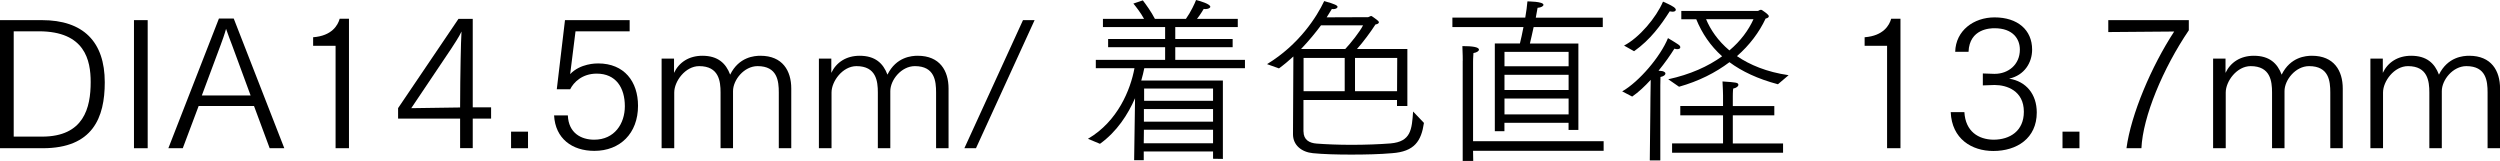
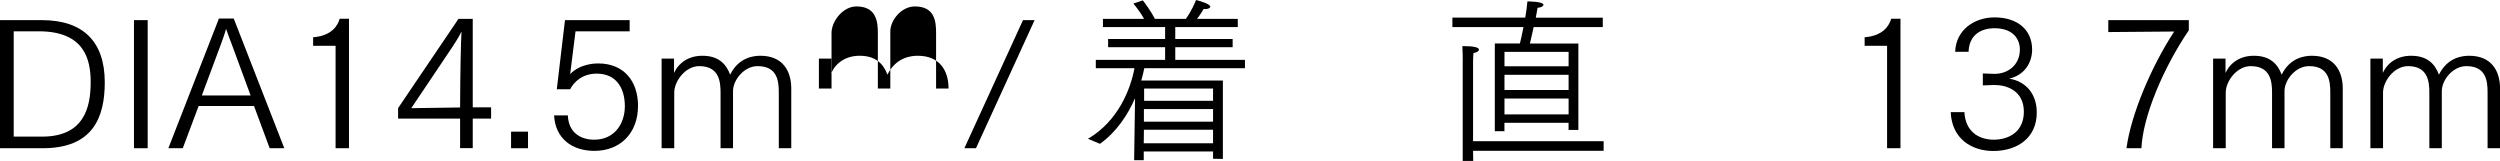
<svg xmlns="http://www.w3.org/2000/svg" id="_レイヤー_2" data-name="レイヤー 2" viewBox="0 0 463.15 29.84">
  <g id="text">
    <g>
      <path d="M0,3.73h7.76c7.66,0,11.65,3.99,11.65,11.52,0,6.53-2.21,12.21-11.49,12.21H0V3.73ZM7.79,25.31c7.76,0,9.01-5.35,9.01-10.1,0-4.06-1.06-9.41-9.6-9.41H2.54v19.51h5.25Z" />
      <path d="M24.82,3.73h2.54v23.73h-2.54V3.73Z" />
      <path d="M40.56,3.43h2.74l9.37,24.03h-2.71l-2.9-7.82h-10.26l-2.94,7.82h-2.67L40.56,3.43ZM46.43,17.69l-3.43-9.31c-.23-.59-.83-2.18-1.12-3.04-.23.89-.79,2.44-1.02,3.04l-3.47,9.31h9.04Z" />
      <path d="M62.17,8.48h-4.16v-1.58c3.5-.26,4.59-2.24,4.92-3.43h1.72v23.99h-2.48V8.48Z" />
      <path d="M73.75,20.03l11.19-16.54h2.64v16.4h3.4v2.08h-3.4v5.48h-2.34v-5.48h-11.49v-1.95ZM85.24,19.9l.03-4.62c0-.5.1-7.59.23-9.44-.36.83-1.45,2.48-1.88,3.14l-7.43,11.06,9.04-.13Z" />
      <path d="M94.68,24.39h3.14v3.07h-3.14v-3.07Z" />
      <path d="M105.2,21.39c.13,3.27,2.48,4.49,4.88,4.49,3.76,0,5.68-2.97,5.68-6.2,0-3.43-1.65-6.04-5.21-6.04-2.71,0-4.29,1.62-4.92,2.9h-2.48l1.52-12.81h11.98v2.08h-10.03l-.99,7.92c1.88-1.98,4.79-1.98,5.18-1.98,4.85,0,7.39,3.37,7.39,7.85,0,5.12-3.33,8.35-8.09,8.35-4.13,0-7.23-2.28-7.46-6.57h2.54Z" />
      <path d="M122.56,10.86h2.31v2.64c.92-1.95,2.77-3.17,5.25-3.17,2.87,0,4.36,1.39,5.15,3.5,1.62-3.3,4.52-3.5,5.61-3.5,4.09,0,5.71,2.77,5.71,6.07v11.06h-2.31v-10.33c0-2.11-.26-4.88-3.93-4.88-2.51,0-4.55,2.57-4.55,4.62v10.59h-2.31v-10.33c0-2.08-.3-4.88-3.96-4.88-2.57,0-4.62,2.81-4.62,4.88v10.33h-2.34V10.86Z" />
-       <path d="M151.7,10.86h2.31v2.64c.92-1.95,2.77-3.17,5.25-3.17,2.87,0,4.36,1.39,5.15,3.5,1.62-3.3,4.52-3.5,5.61-3.5,4.09,0,5.71,2.77,5.71,6.07v11.06h-2.31v-10.33c0-2.11-.26-4.88-3.93-4.88-2.51,0-4.55,2.57-4.55,4.62v10.59h-2.31v-10.33c0-2.08-.3-4.88-3.96-4.88-2.57,0-4.62,2.81-4.62,4.88v10.33h-2.34V10.86Z" />
+       <path d="M151.7,10.86h2.31v2.64c.92-1.95,2.77-3.17,5.25-3.17,2.87,0,4.36,1.39,5.15,3.5,1.62-3.3,4.52-3.5,5.61-3.5,4.09,0,5.71,2.77,5.71,6.07h-2.31v-10.33c0-2.11-.26-4.88-3.93-4.88-2.51,0-4.55,2.57-4.55,4.62v10.59h-2.31v-10.33c0-2.08-.3-4.88-3.96-4.88-2.57,0-4.62,2.81-4.62,4.88v10.33h-2.34V10.86Z" />
      <path d="M189.52,3.73h2.15l-10.86,23.73h-2.15l10.86-23.73Z" />
      <path d="M201.56,25.71c5.54-3.23,7.89-9.14,8.61-13.07h-7.16v-1.55h12.84v-2.34h-10.56v-1.52h10.56v-2.21h-11.52v-1.52h7.62c-.63-1.16-1.49-2.24-1.98-2.84l1.75-.59c.56.73,1.55,2.08,2.24,3.43h5.74c.92-1.29,1.68-2.94,1.88-3.5.83.2,2.64.76,2.64,1.25,0,.23-.4.43-.92.43l-.3-.03c-.13.2-.59,1.02-1.25,1.85h7.56v1.52h-11.58v2.21h10.63v1.52h-10.63v2.34h12.91v1.55h-18.65c-.13.69-.33,1.45-.56,2.28h15.12v14.52l-1.82-.03v-1.35h-12.84v1.62h-1.78l.17-11.49c-1.32,3-3.33,6.17-6.5,8.45l-2.21-.92ZM224.73,26.54v-2.51h-12.81l-.03,2.51h12.84ZM224.73,22.54v-2.34h-12.81v2.34h12.81ZM224.73,18.68v-2.28h-12.77v2.28h12.77Z" />
-       <path d="M241.49,24.36c0,1.55,1.09,2.15,2.44,2.24,1.65.13,4.03.23,6.44.23,2.58,0,5.21-.1,7.23-.26,3.8-.33,3.96-2.57,4.19-5.91l2.01,2.11c-.5,3.37-1.75,5.31-5.91,5.61-2.24.2-4.95.26-7.59.26s-5.15-.07-7.06-.26c-2.11-.2-3.7-1.49-3.7-3.5l.07-14.42c-.83.76-1.72,1.52-2.67,2.21l-2.21-.79c5.97-3.63,9.24-8.81,10.59-11.68,2.05.56,2.47.83,2.47,1.06s-.33.43-.79.43l-.26-.03c-.17.3-.5.83-.96,1.55l7.69-.03.53-.23c.2,0,1.32.92,1.32.92.1.1.13.2.13.26,0,.23-.33.36-.63.4-.89,1.39-2.28,3.27-3.43,4.55h9.34v10.56h-1.92v-1.12h-17.33v5.84ZM249.22,9.08c1.02-1.09,2.71-3.2,3.3-4.39h-7.79c-.96,1.29-2.21,2.84-3.7,4.39h8.19ZM249.12,16.9v-6.17h-7.62v6.17h7.62ZM258.82,16.9l.03-6.17h-7.82v6.17h7.79Z" />
      <path d="M276.93,8.05h4.65c.2-.76.43-1.88.66-3.04h-13.17v-1.75h13.5c.2-1.12.33-2.18.4-3,.03,0,2.97,0,2.97.63,0,.23-.36.5-1.09.56-.1.56-.2,1.16-.33,1.82h12.41v1.75h-12.81c-.23,1.12-.5,2.21-.69,3.04h8.98v16.01h-1.82v-1.32h-11.88v1.55h-1.78V8.05ZM270.99,11.25s0-1.49-.07-2.71c1.82,0,3.07.17,3.07.66,0,.23-.36.53-1.02.63-.07.66-.07,1.68-.07,1.68v14.65h24.19v1.78h-24.19l.03,1.88h-1.95V11.25ZM290.6,12.28v-2.67h-11.88v2.67h11.88ZM290.6,16.67v-2.81h-11.88v2.81h11.88ZM290.6,21.19v-2.94h-11.88v2.94h11.88Z" />
-       <path d="M305.74,20.63c0-.4.03-4.13.07-5.84-1.09,1.19-2.24,2.28-3.43,3.1l-1.85-.96c3.17-1.82,7.1-6.47,8.48-9.87,2.08,1.25,2.28,1.35,2.28,1.72,0,.2-.23.33-.56.33-.17,0-.33-.03-.53-.1-.76,1.22-1.78,2.67-2.94,4.09.36.03.63.07.69.07.4.1.59.26.59.46,0,.23-.33.53-.92.63l-.03,1.55v13.9h-1.95l.1-9.08ZM300.86,8.45c2.81-1.45,5.97-5.18,7.23-8.15.33.17,1.35.56,2.01,1.02.26.2.36.36.36.49,0,.23-.23.36-.63.36-.13,0-.3-.03-.5-.07-1.58,2.48-3.56,5.25-6.6,7.39l-1.88-1.06ZM309.04,14.69c4.09-.89,7.39-2.38,10-4.26-2.18-1.95-3.73-4.26-4.79-6.86h-2.77v-1.55h14.19c.13,0,.3-.2.53-.2.07,0,.13,0,.2.03.73.5,1.29.89,1.29,1.16,0,.2-.23.36-.59.43-1.19,2.54-2.97,4.92-5.31,6.96,2.38,1.62,5.51,2.94,9.57,3.53l-1.98,1.68c-3.73-.99-6.67-2.38-8.98-4.09-2.58,1.95-5.71,3.53-9.34,4.55l-2.01-1.39ZM309.77,26.57h9.44v-5.21h-7.92v-1.72h7.92v-2.01s-.03-1.58-.1-2.54c2.51.17,2.94.2,2.94.63,0,.26-.33.56-.96.69-.07.43-.07,1.42-.07,1.42v1.82h7.69v1.72h-7.69v5.21h9.31v1.72h-20.56v-1.72ZM316.07,3.56c.79,1.91,2.18,3.99,4.32,5.78,2.08-1.75,3.53-3.73,4.46-5.78h-8.78Z" />
      <path d="M349.6,8.48h-4.16v-1.58c3.5-.26,4.59-2.24,4.92-3.43h1.72v23.99h-2.48V8.48Z" />
      <path d="M363.92,20.76c.2,3.6,2.61,5.08,5.38,5.12,3.07,0,5.64-1.62,5.64-5.18,0-3.93-3.24-4.95-5.35-4.95h-.2l-2.05.07v-2.21l2.08.07h.13c2.44,0,4.65-1.65,4.65-4.49,0-2.01-1.32-3.96-4.69-3.96-.76,0-4.65.07-4.82,4.36h-2.47c.1-3.93,3.43-6.37,7.29-6.37,4.26,0,6.96,2.31,6.96,5.97,0,2.41-1.42,4.75-4.26,5.38,3.17.5,5.12,2.9,5.12,6.27,0,4.79-3.7,7.13-8.05,7.13-3.99,0-7.69-2.24-7.89-7.2h2.51Z" />
-       <path d="M382.1,24.39h3.14v3.07h-3.14v-3.07Z" />
      <path d="M393.95,27.46c.83-6.24,4.62-15.18,8.84-21.62l-12.21.1v-2.21h14.92v1.88c-4.79,7.06-8.52,16.01-8.78,21.85h-2.77Z" />
      <path d="M409.99,10.86h2.31v2.64c.92-1.95,2.77-3.17,5.25-3.17,2.87,0,4.36,1.39,5.15,3.5,1.62-3.3,4.52-3.5,5.61-3.5,4.09,0,5.71,2.77,5.71,6.07v11.06h-2.31v-10.33c0-2.11-.26-4.88-3.93-4.88-2.51,0-4.55,2.57-4.55,4.62v10.59h-2.31v-10.33c0-2.08-.3-4.88-3.96-4.88-2.57,0-4.62,2.81-4.62,4.88v10.33h-2.34V10.86Z" />
      <path d="M439.13,10.86h2.31v2.64c.92-1.95,2.77-3.17,5.25-3.17,2.87,0,4.36,1.39,5.15,3.5,1.62-3.3,4.52-3.5,5.61-3.5,4.09,0,5.71,2.77,5.71,6.07v11.06h-2.31v-10.33c0-2.11-.26-4.88-3.93-4.88-2.51,0-4.55,2.57-4.55,4.62v10.59h-2.31v-10.33c0-2.08-.3-4.88-3.96-4.88-2.57,0-4.62,2.81-4.62,4.88v10.33h-2.34V10.86Z" />
    </g>
  </g>
</svg>